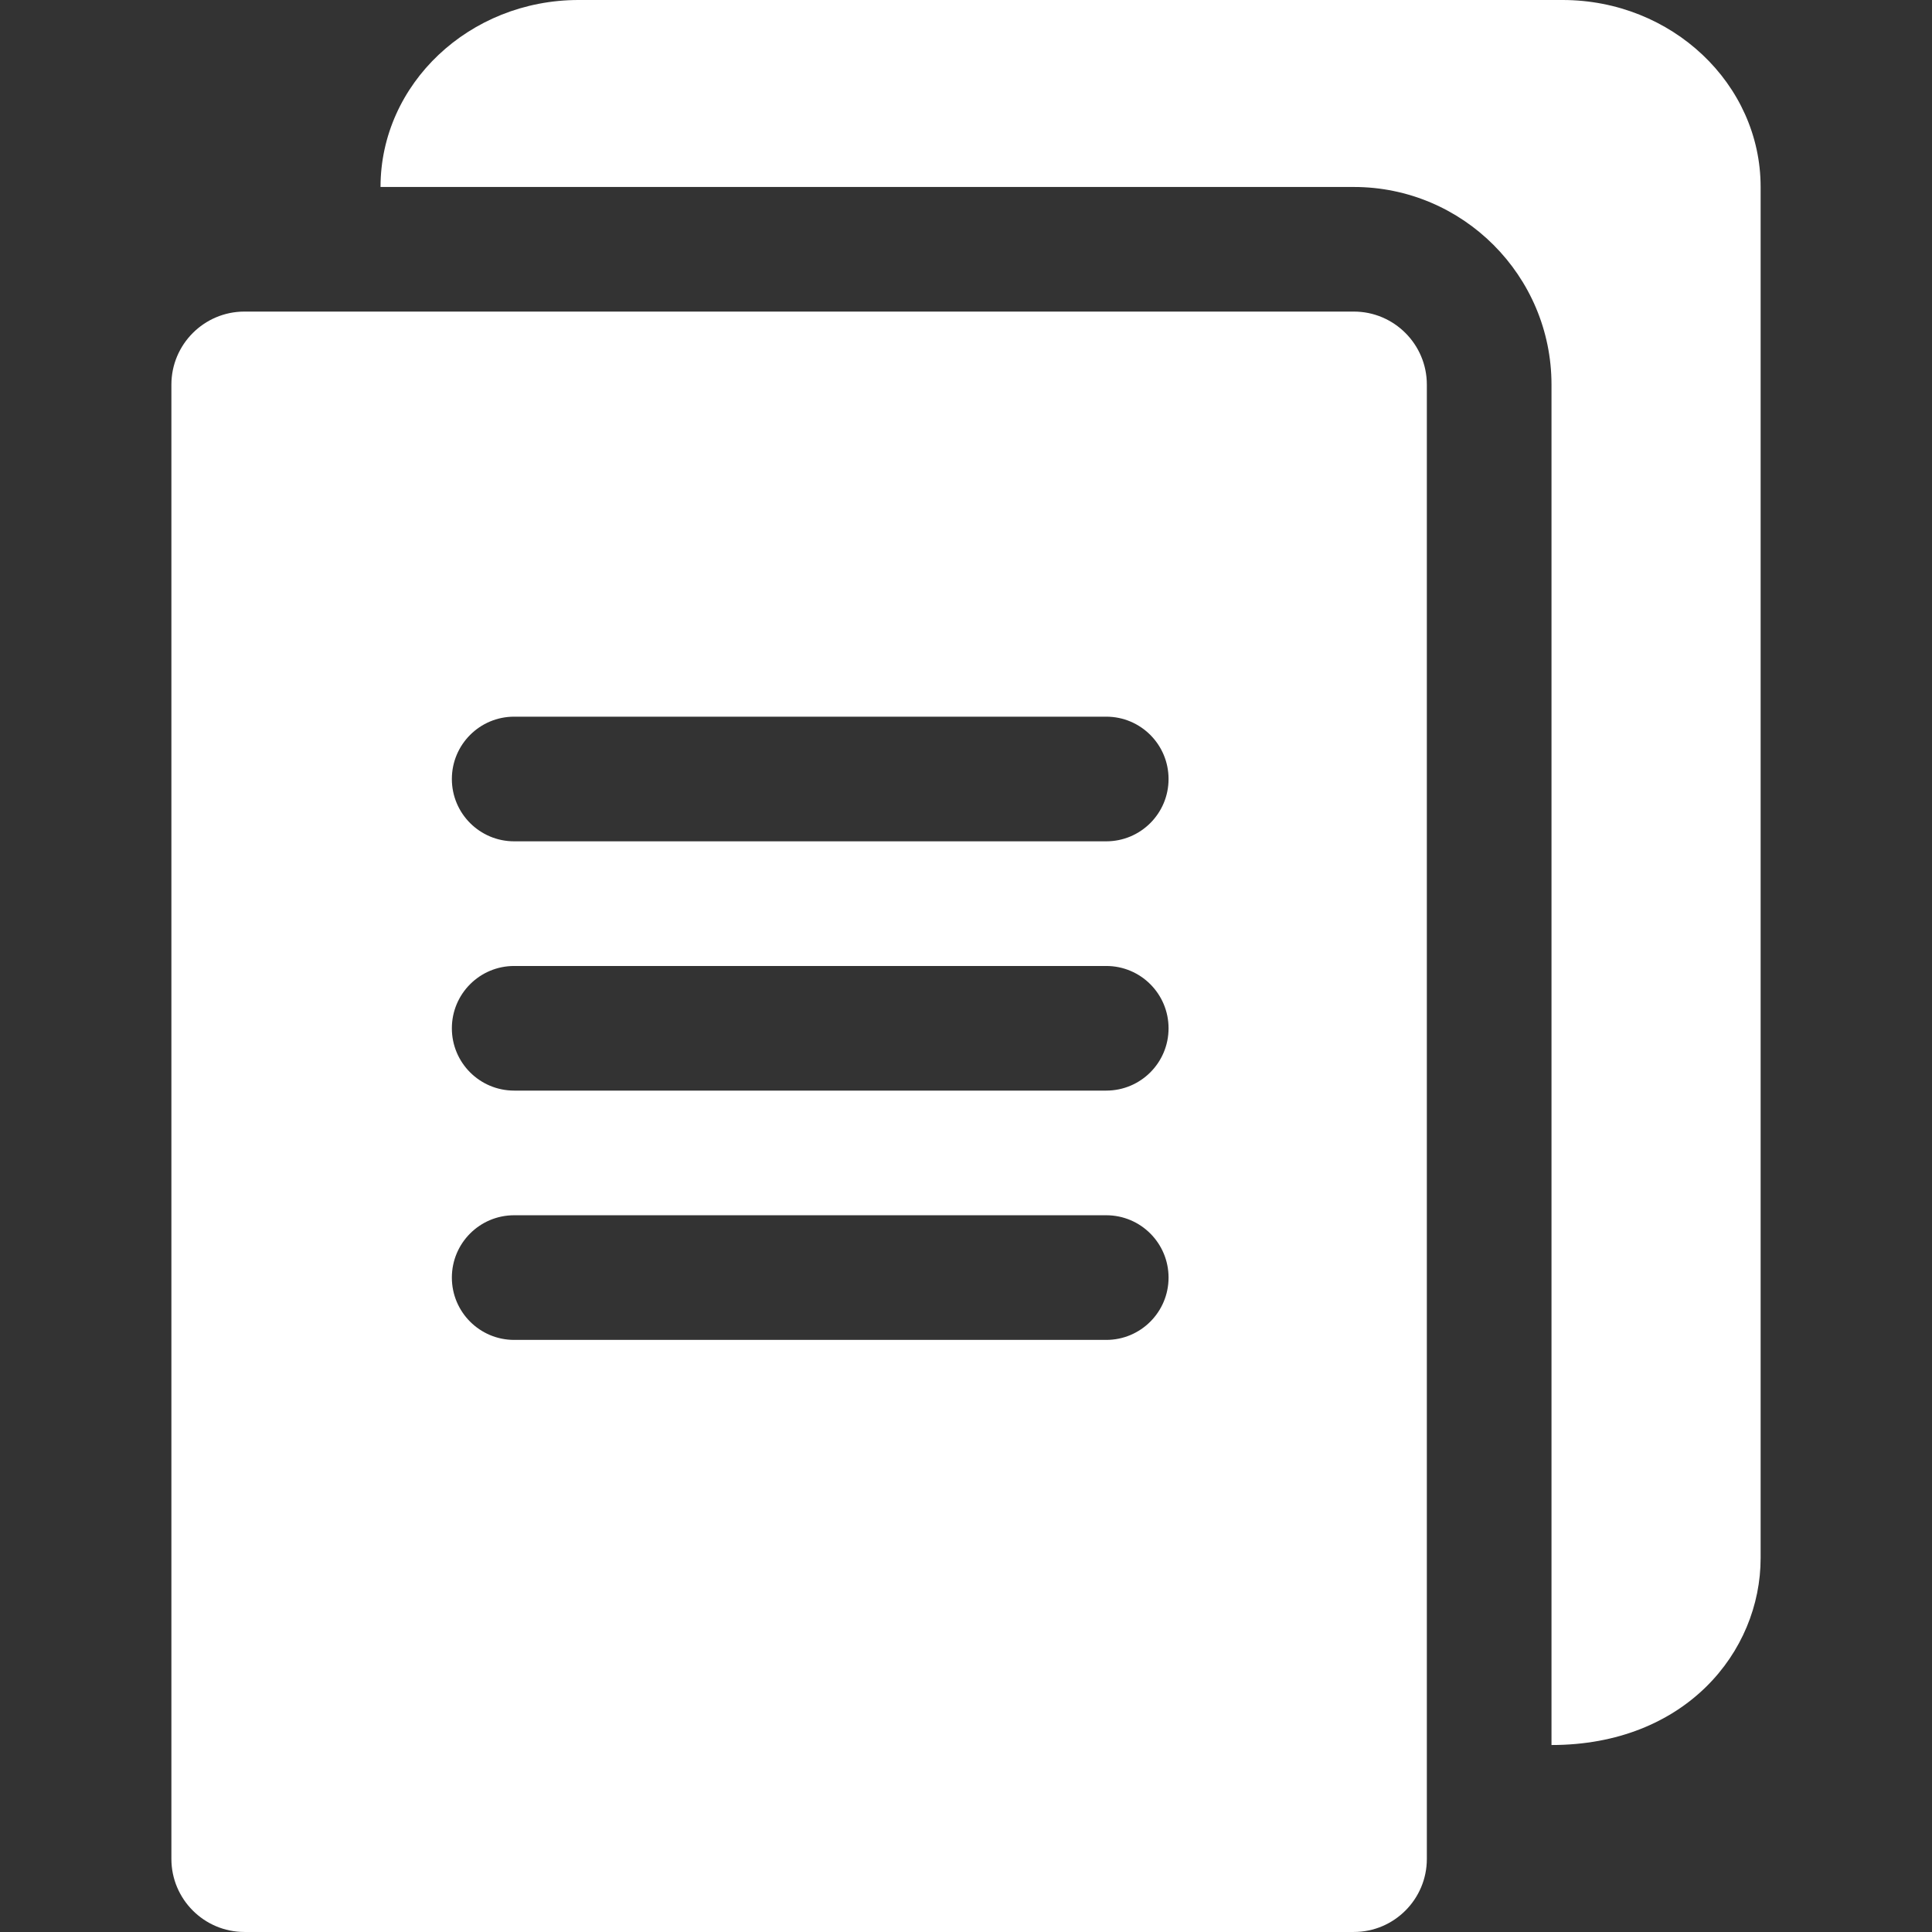
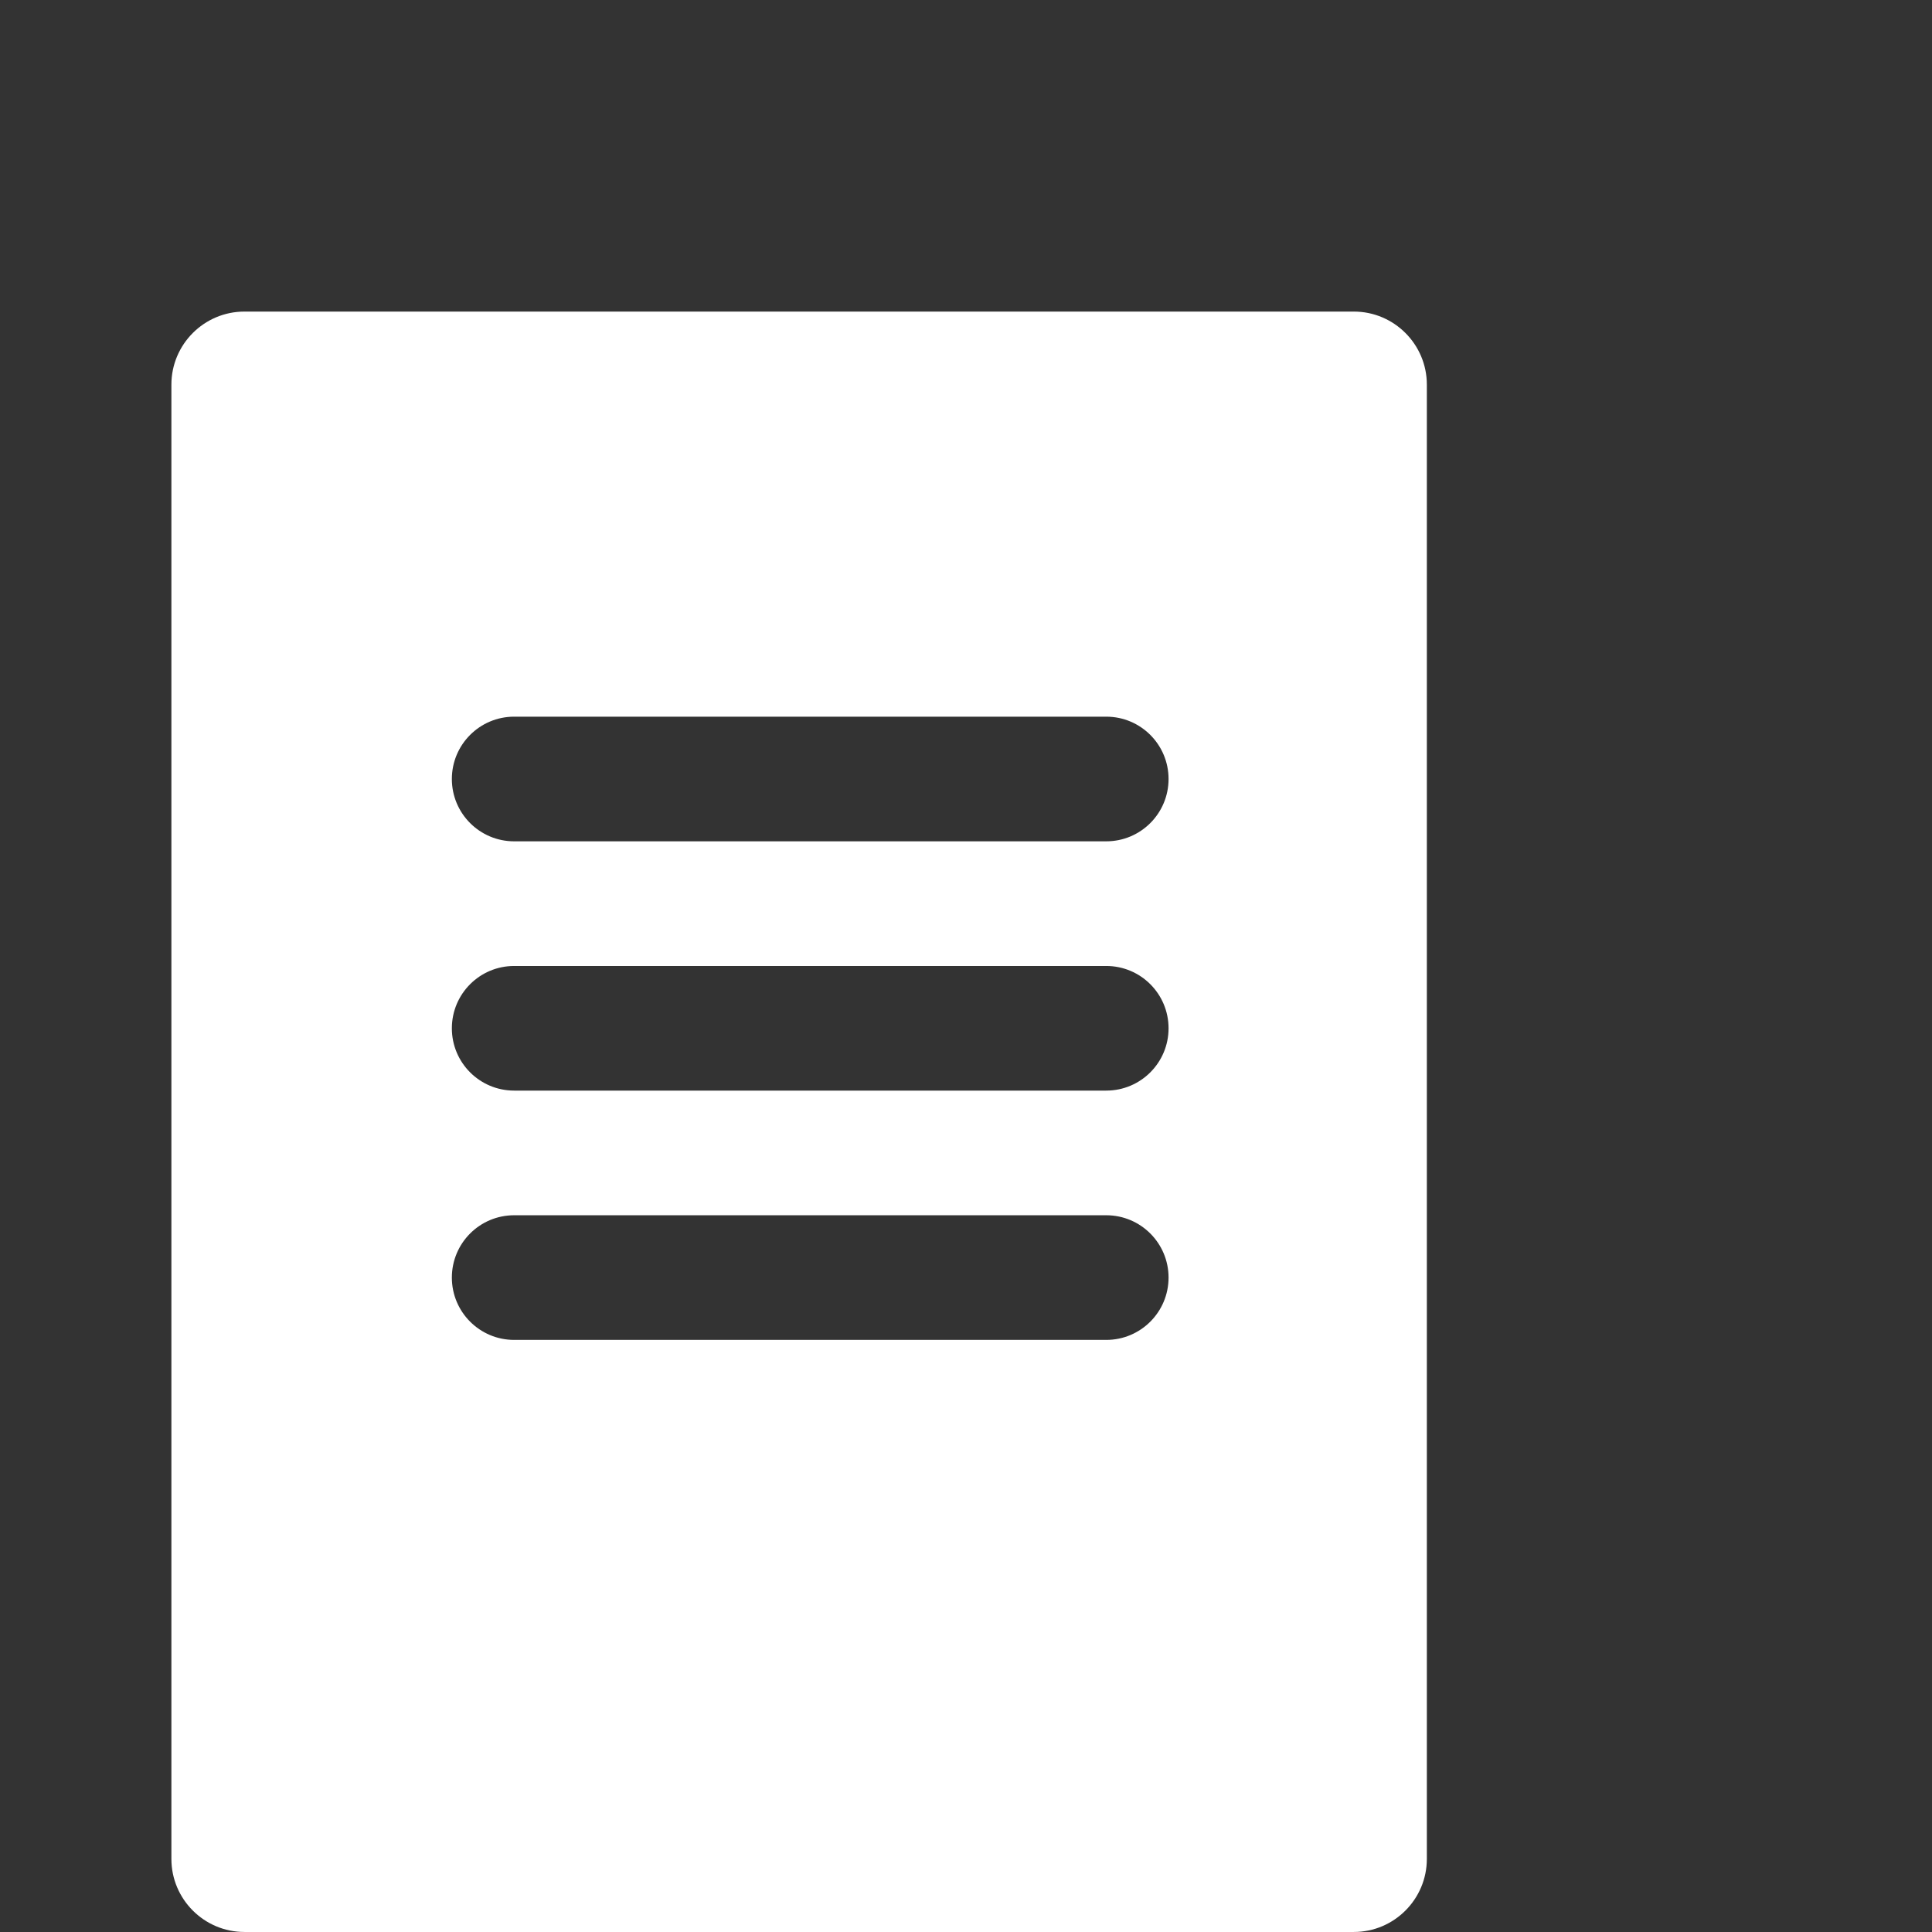
<svg xmlns="http://www.w3.org/2000/svg" width="77" height="77" viewBox="0 0 77 77" fill="none">
  <rect x="0" y="0" width="77" height="77" fill="#333333" stroke="none" />
  <path d="M53.958 12.418H9.742C8.137 12.418 6.831 13.724 6.831 15.329V74.088C6.831 75.693 8.137 76.999 9.742 76.999H53.958C55.562 76.999 56.867 75.693 56.867 74.088V15.329C56.867 13.724 55.562 12.418 53.958 12.418ZM44.089 53.402H20.492C19.12 53.402 18.009 52.29 18.009 50.918C18.009 49.546 19.12 48.434 20.492 48.434H44.089C45.462 48.434 46.573 49.546 46.573 50.918C46.573 52.29 45.462 53.402 44.089 53.402ZM44.089 43.466H20.492C19.12 43.466 18.009 42.355 18.009 40.983C18.009 39.61 19.12 38.499 20.492 38.499H44.089C45.462 38.499 46.573 39.61 46.573 40.983C46.573 42.355 45.462 43.466 44.089 43.466ZM44.089 33.531H20.492C19.12 33.531 18.009 32.419 18.009 31.047C18.009 29.675 19.12 28.563 20.492 28.563H44.089C45.462 28.563 46.573 29.675 46.573 31.047C46.573 32.419 45.462 33.531 44.089 33.531Z" fill="white" />
-   <path d="M70.17 7.452V62.097C70.17 65.847 67.152 69.548 61.835 69.548V15.33C61.835 10.985 58.301 7.452 53.958 7.452H15.166C15.166 3.342 18.707 0 23.058 0H62.277C66.629 0 70.17 3.342 70.17 7.452Z" fill="white" />
</svg>